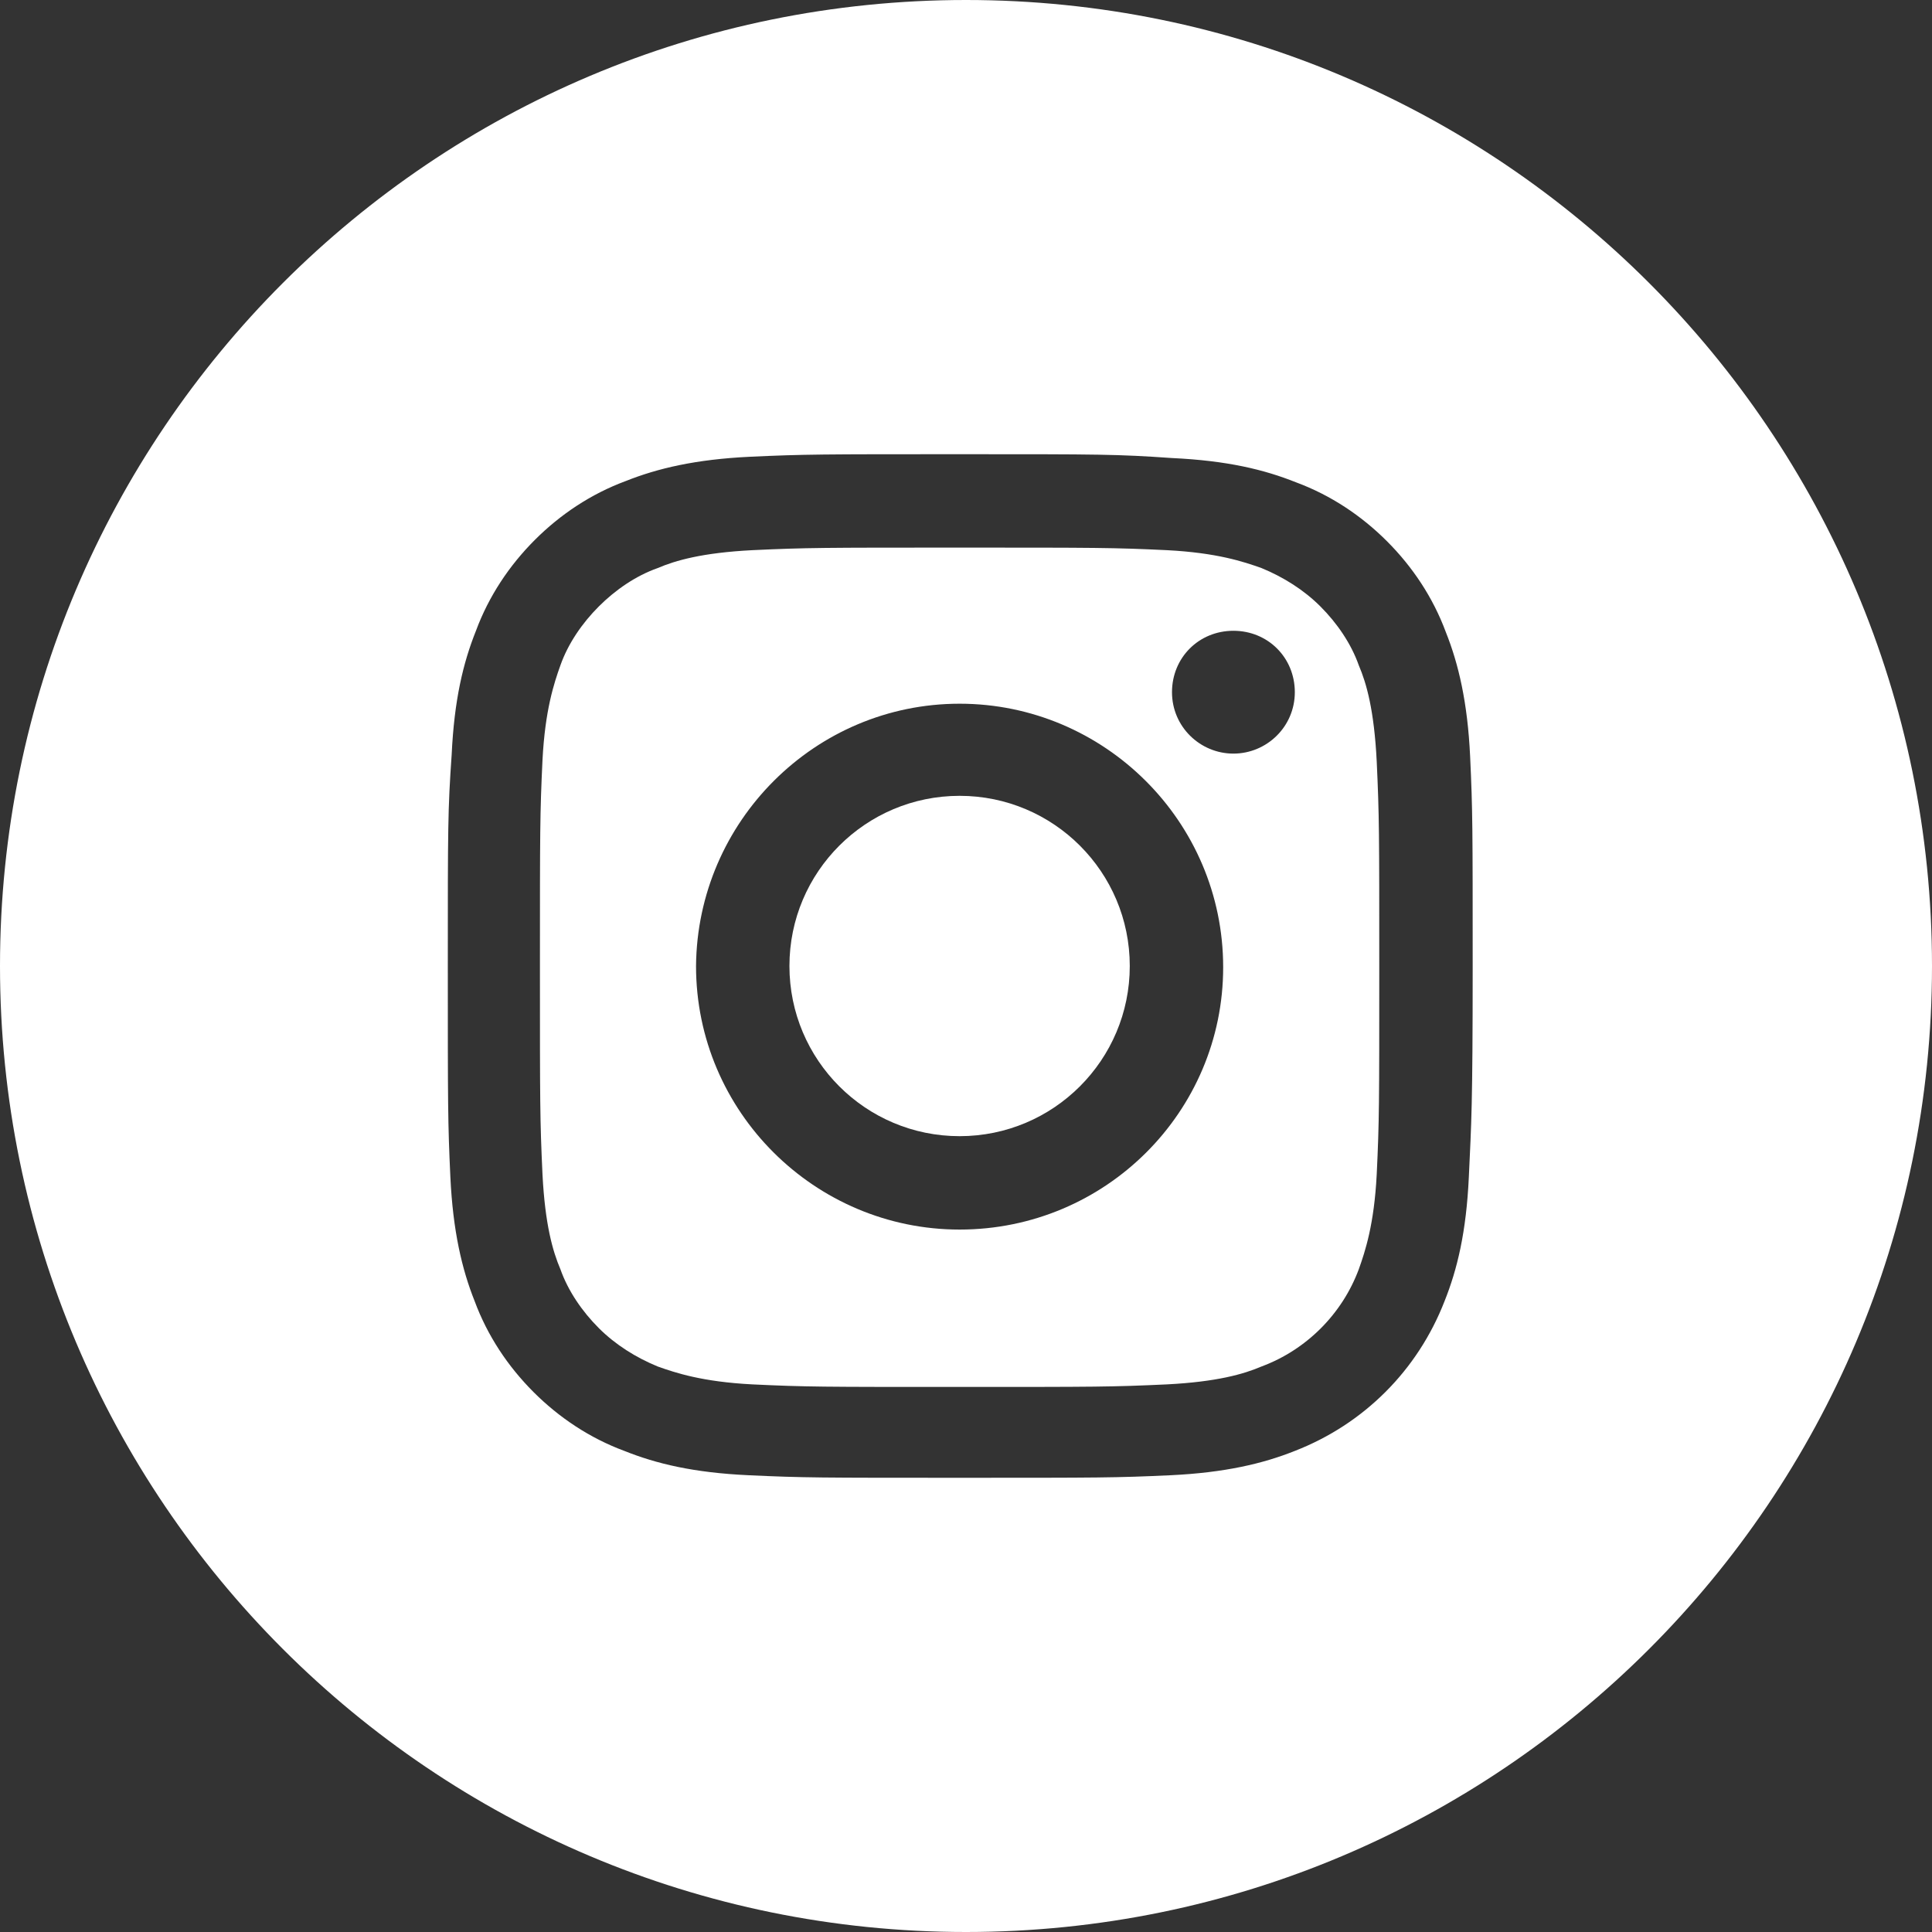
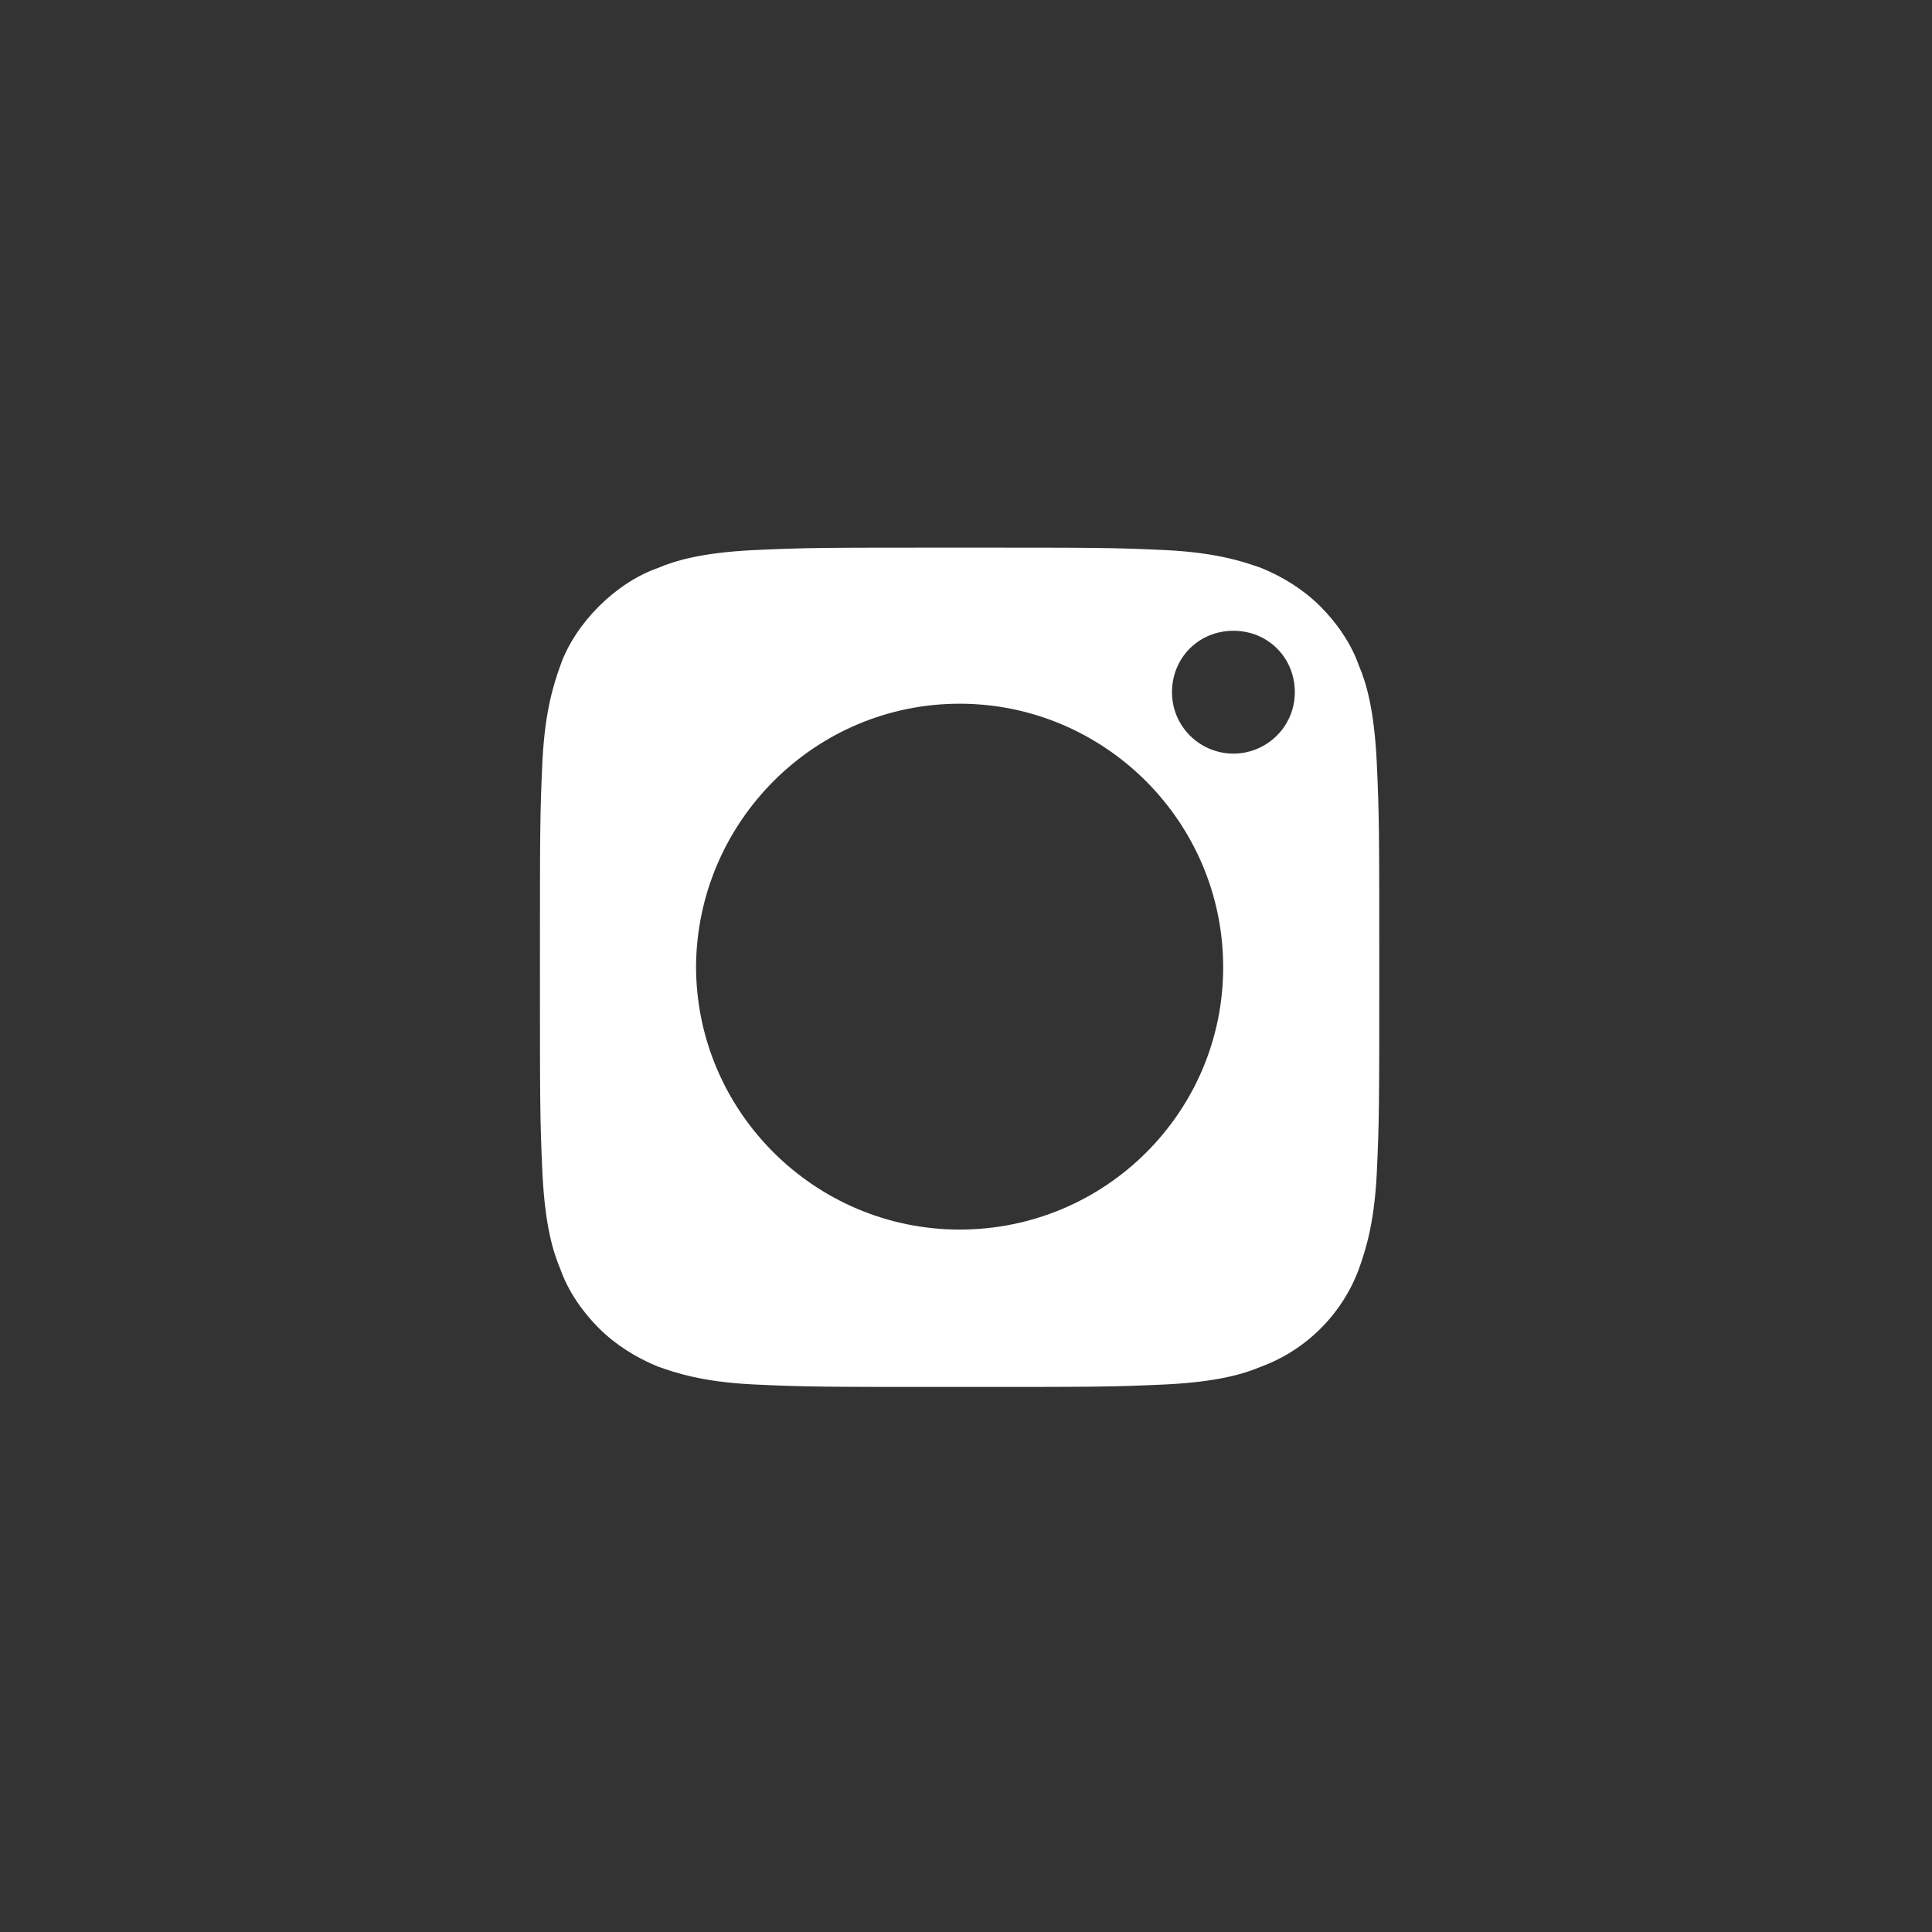
<svg xmlns="http://www.w3.org/2000/svg" version="1.1" id="Calque_1" x="0px" y="0px" viewBox="0 0 151 151" style="enable-background:new 0 0 151 151;" xml:space="preserve">
  <rect x="0" y="0" width="151" height="151" fill="#333333" stroke="none" />
  <style type="text/css">
	.st0{fill:#FFFFFF;}
</style>
  <g>
-     <circle class="st0" cx="75" cy="75.5" r="13.3" />
    <path class="st0" d="M106.2,52c-0.6-1.7-1.7-3.3-3-4.6c-1.3-1.3-2.9-2.3-4.6-3c-1.4-0.5-3.5-1.2-7.4-1.4c-4.2-0.2-5.5-0.2-16.2-0.2   c-10.7,0-11.9,0-16.2,0.2c-3.9,0.2-6,0.8-7.4,1.4c-1.7,0.6-3.3,1.7-4.6,3c-1.3,1.3-2.4,2.9-3,4.6c-0.5,1.4-1.2,3.5-1.4,7.4   c-0.2,4.2-0.2,5.5-0.2,16.2s0,11.9,0.2,16.2c0.2,3.9,0.8,6,1.4,7.4c0.6,1.7,1.7,3.3,3,4.6c1.3,1.3,2.9,2.3,4.6,3   c1.4,0.5,3.5,1.2,7.4,1.4c4.2,0.2,5.5,0.2,16.2,0.2s11.9,0,16.2-0.2c3.9-0.2,6-0.8,7.4-1.4c3.5-1.3,6.3-4.1,7.6-7.6   c0.5-1.4,1.2-3.5,1.4-7.4c0.2-4.2,0.2-5.5,0.2-16.1s0-11.9-0.2-16.2C107.4,55.5,106.8,53.4,106.2,52z M75,96.1   c-11.3,0-20.6-9.2-20.6-20.6C54.5,64.2,63.7,55,75,55c11.3,0,20.6,9.2,20.6,20.6C95.6,86.9,86.4,96.1,75,96.1z M96.4,58.9   c-2.6,0-4.8-2.1-4.8-4.8c0-2.7,2.1-4.8,4.8-4.8c2.7,0,4.8,2.1,4.8,4.8C101.2,56.8,99,58.9,96.4,58.9z" />
-     <path class="st0" d="M75.5,0C33.8,0,0,33.8,0,75.5S33.8,151,75.5,151S151,117.2,151,75.5S117.2,0,75.5,0z M114.8,92   c-0.2,4.3-0.9,7.2-1.9,9.7c-2.1,5.4-6.3,9.6-11.7,11.7c-2.5,1-5.5,1.7-9.7,1.9c-4.3,0.2-5.6,0.2-16.5,0.2s-12.2,0-16.5-0.2   c-4.3-0.2-7.2-0.9-9.7-1.9c-2.7-1-5.1-2.6-7.1-4.6c-2-2-3.6-4.4-4.6-7.1c-1-2.5-1.7-5.5-1.9-9.7C35,87.7,35,86.4,35,75.5   s0-12.2,0.3-16.5c0.2-4.3,0.9-7.2,1.9-9.7c1-2.7,2.6-5.1,4.6-7.1c2-2,4.4-3.6,7.1-4.6c2.5-1,5.5-1.7,9.7-1.9   c4.3-0.2,5.6-0.2,16.5-0.2s12.2,0,16.5,0.3c4.3,0.2,7.2,0.9,9.7,1.9c2.7,1,5.1,2.6,7.1,4.6c2,2,3.6,4.4,4.6,7.1   c1,2.5,1.7,5.5,1.9,9.7c0.2,4.3,0.2,5.6,0.2,16.5S115,87.7,114.8,92z" />
  </g>
</svg>